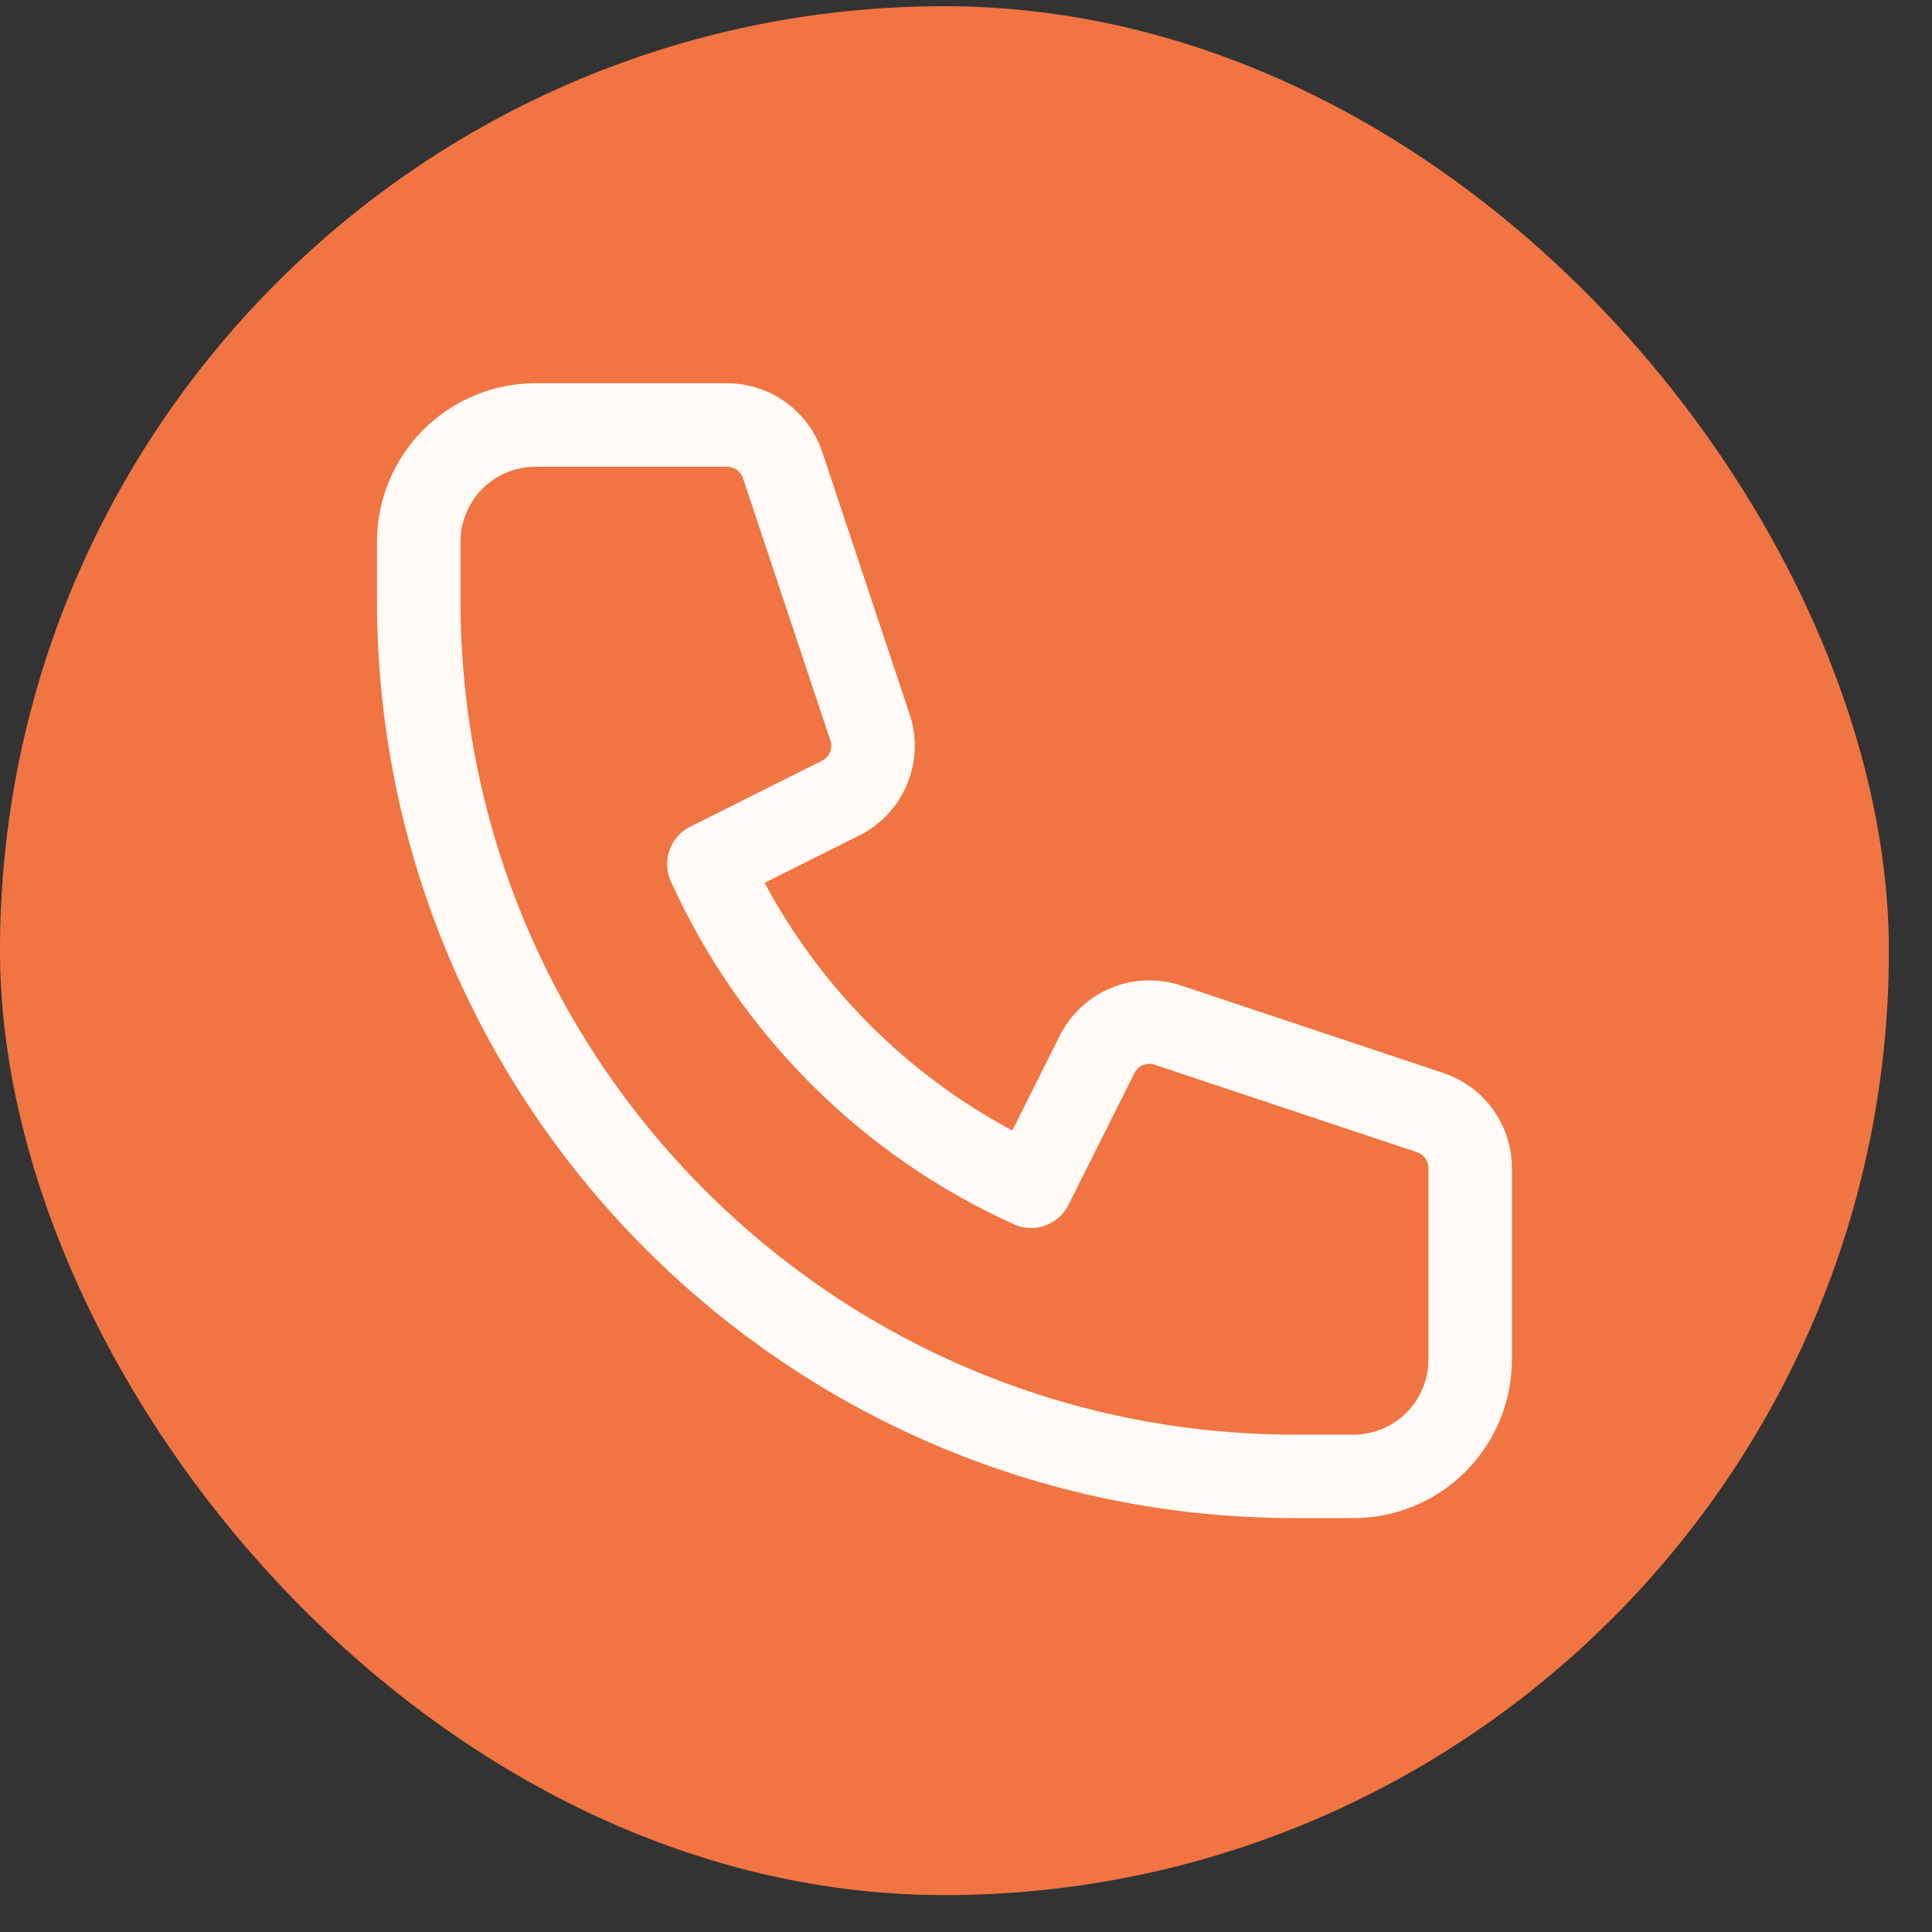
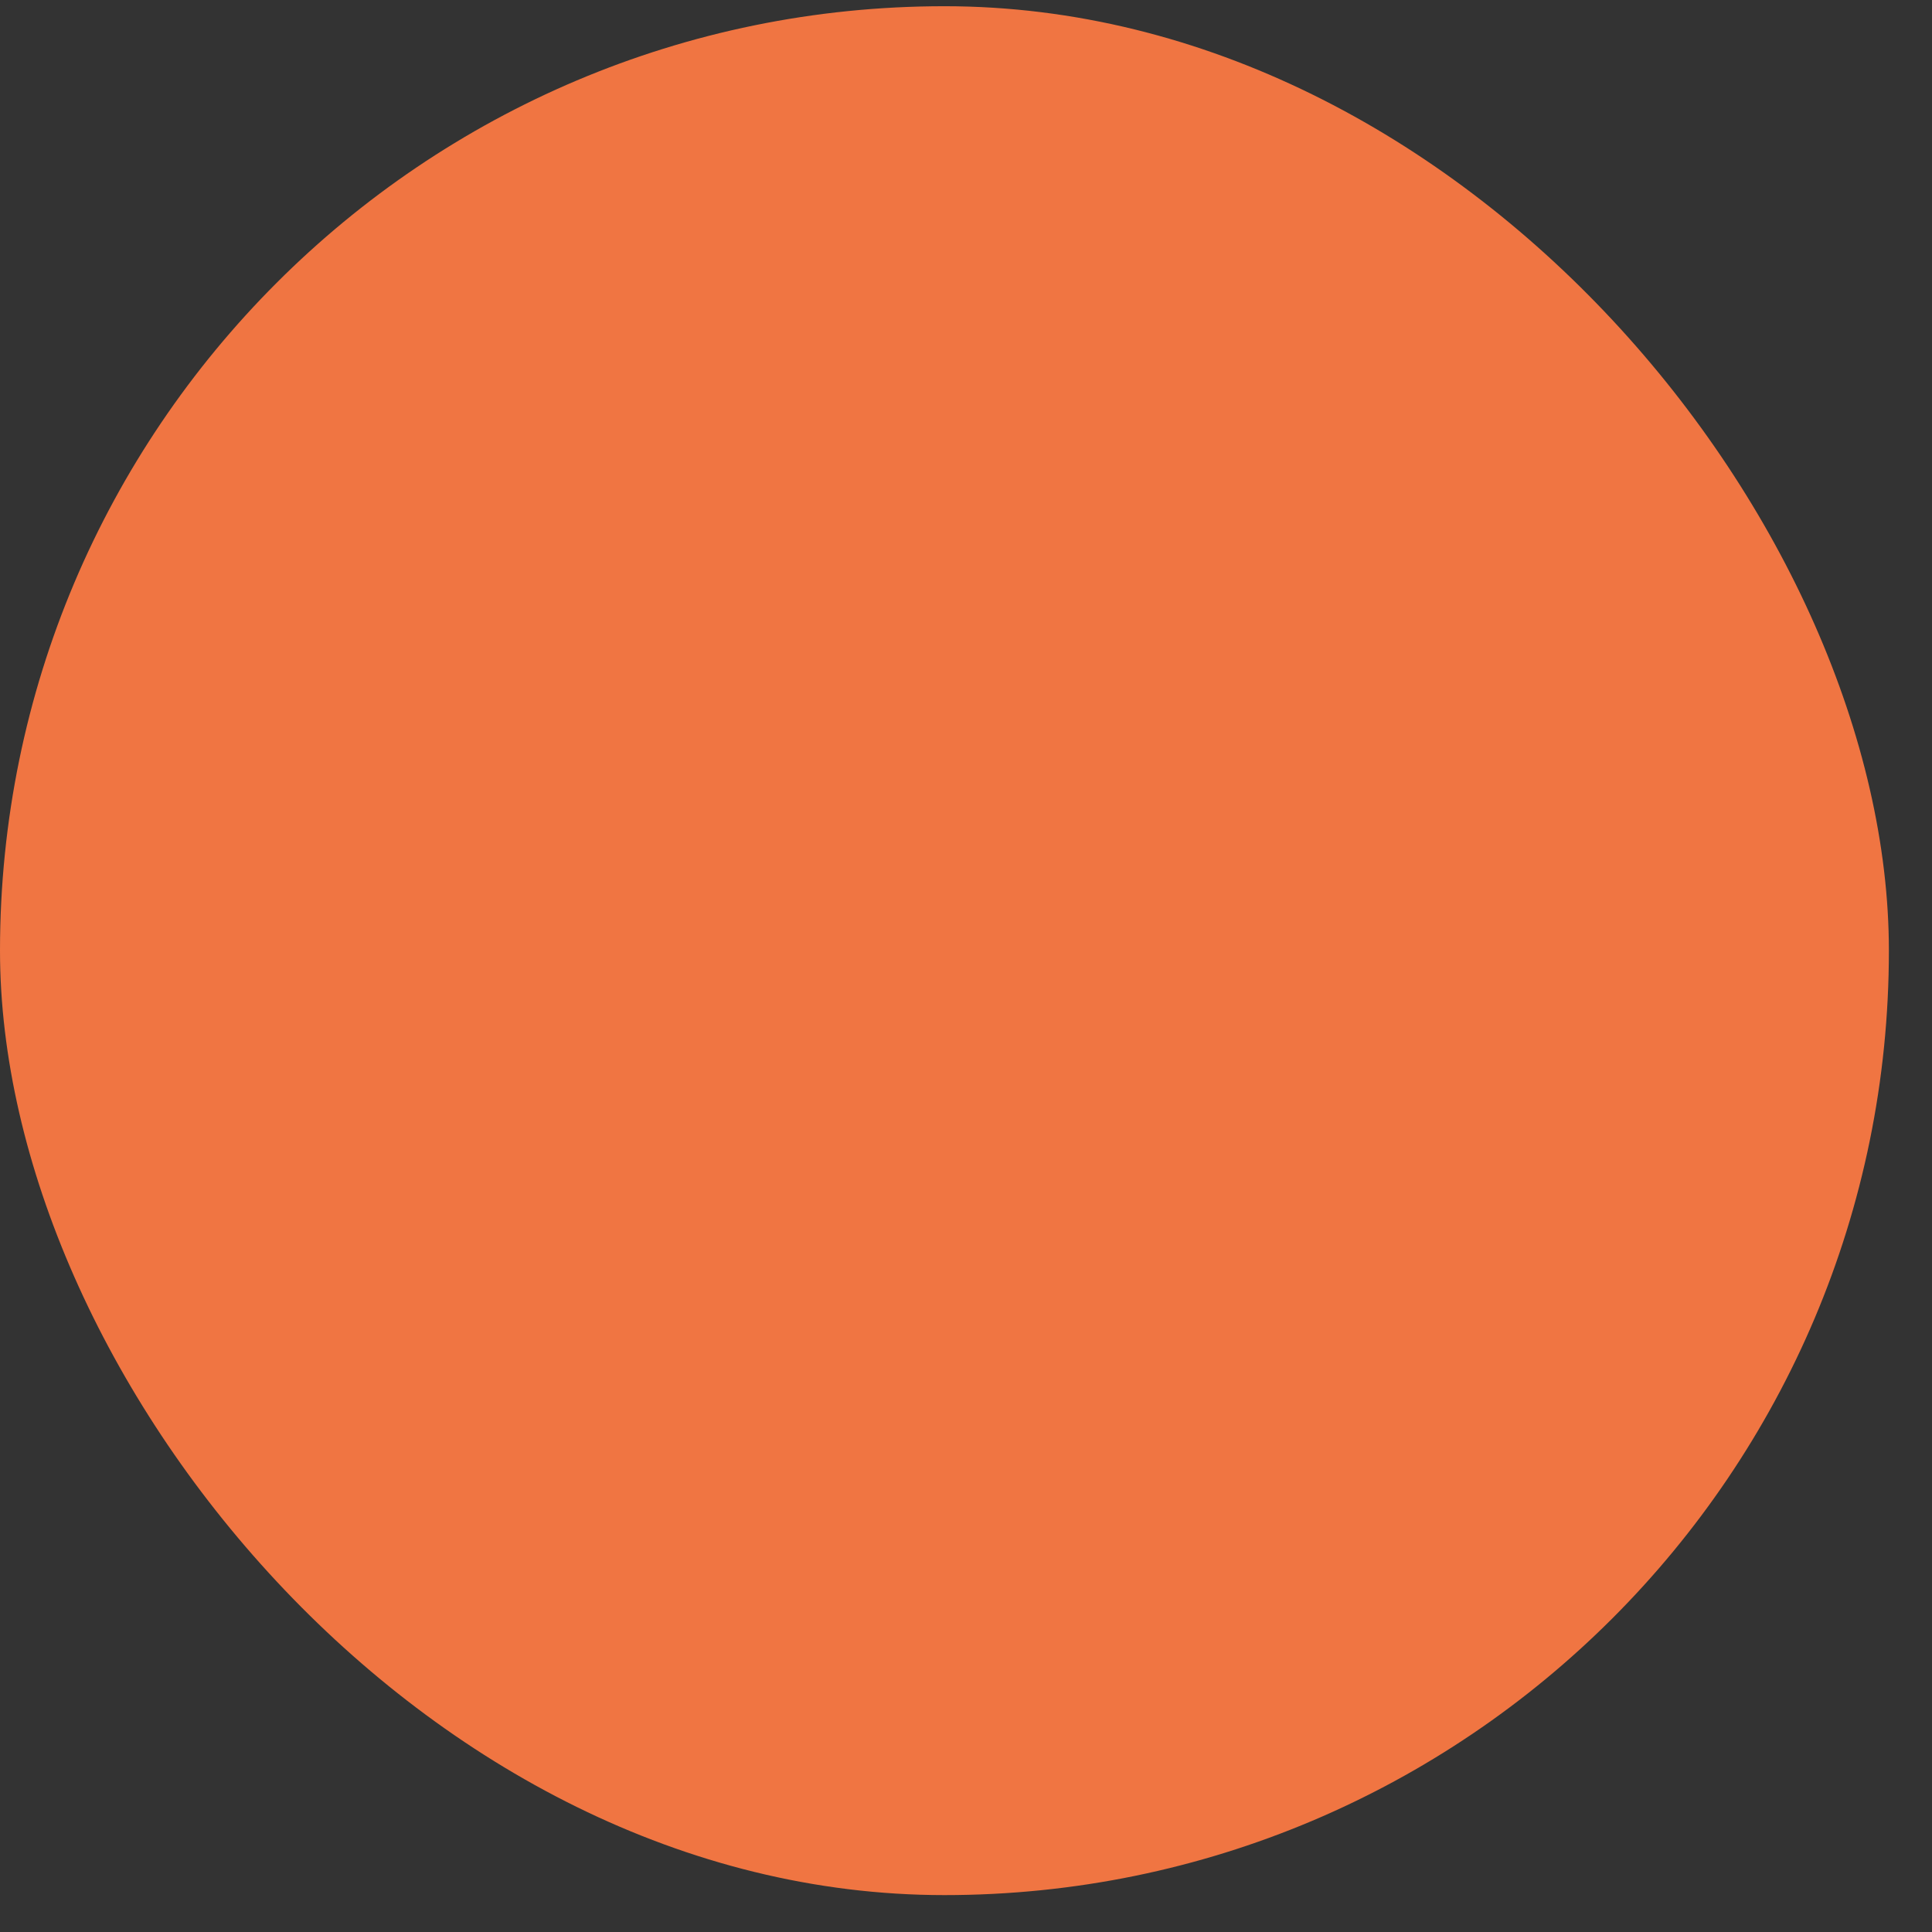
<svg xmlns="http://www.w3.org/2000/svg" width="41" height="41" viewBox="0 0 41 41" fill="none">
  <rect x="0" y="0" width="41" height="41" fill="#333333" stroke="none" />
  <rect y="0.132" width="40.085" height="40.085" rx="20.043" fill="#F07542" />
-   <path d="M8.886 11.498C8.886 10.84 9.148 10.21 9.612 9.745C10.077 9.28 10.708 9.019 11.366 9.019H15.431C15.691 9.019 15.945 9.101 16.156 9.253C16.367 9.405 16.524 9.62 16.607 9.866L18.463 15.436C18.558 15.719 18.547 16.026 18.432 16.302C18.318 16.578 18.108 16.803 17.841 16.936L15.043 18.337C16.415 21.372 18.846 23.803 21.881 25.174L23.282 22.377C23.415 22.11 23.64 21.9 23.916 21.785C24.191 21.671 24.499 21.66 24.782 21.754L30.351 23.611C30.598 23.693 30.813 23.851 30.965 24.062C31.117 24.273 31.199 24.527 31.199 24.788V28.852C31.199 29.51 30.938 30.14 30.473 30.605C30.008 31.07 29.378 31.331 28.72 31.331H27.48C17.212 31.331 8.886 23.006 8.886 12.737V11.498Z" stroke="#FFFAF5" stroke-width="1.772" stroke-linecap="round" stroke-linejoin="round" />
</svg>